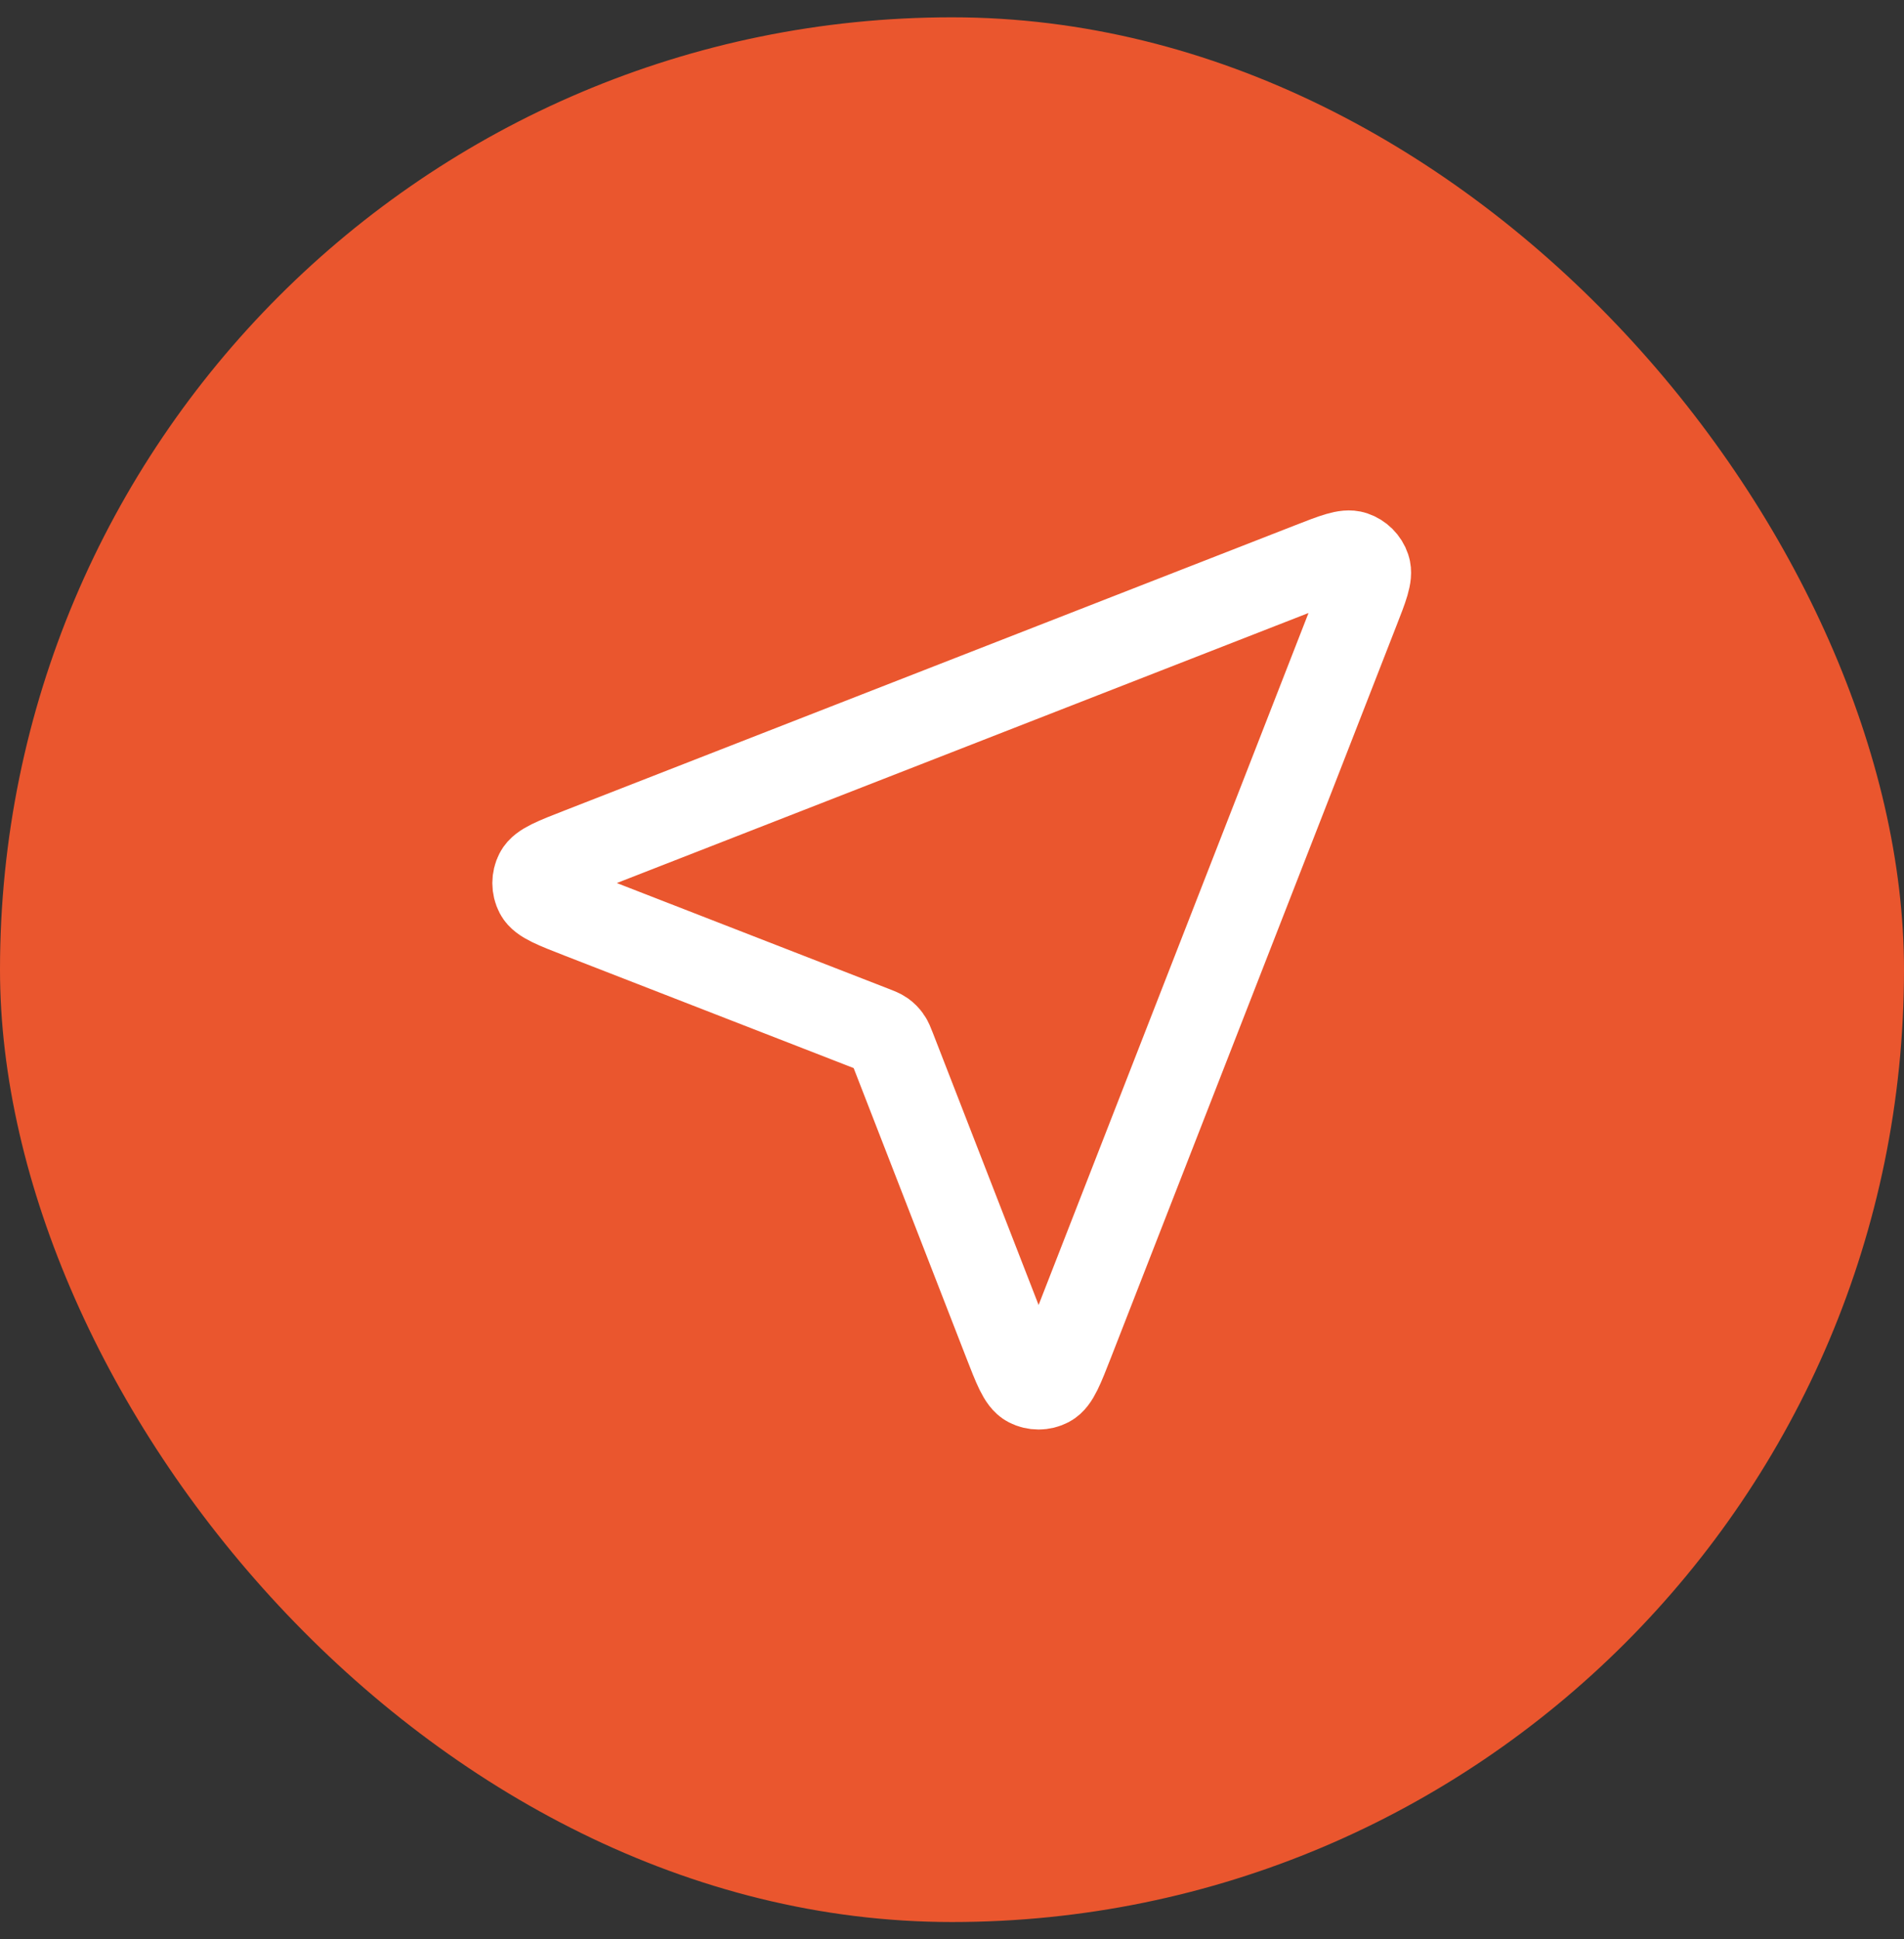
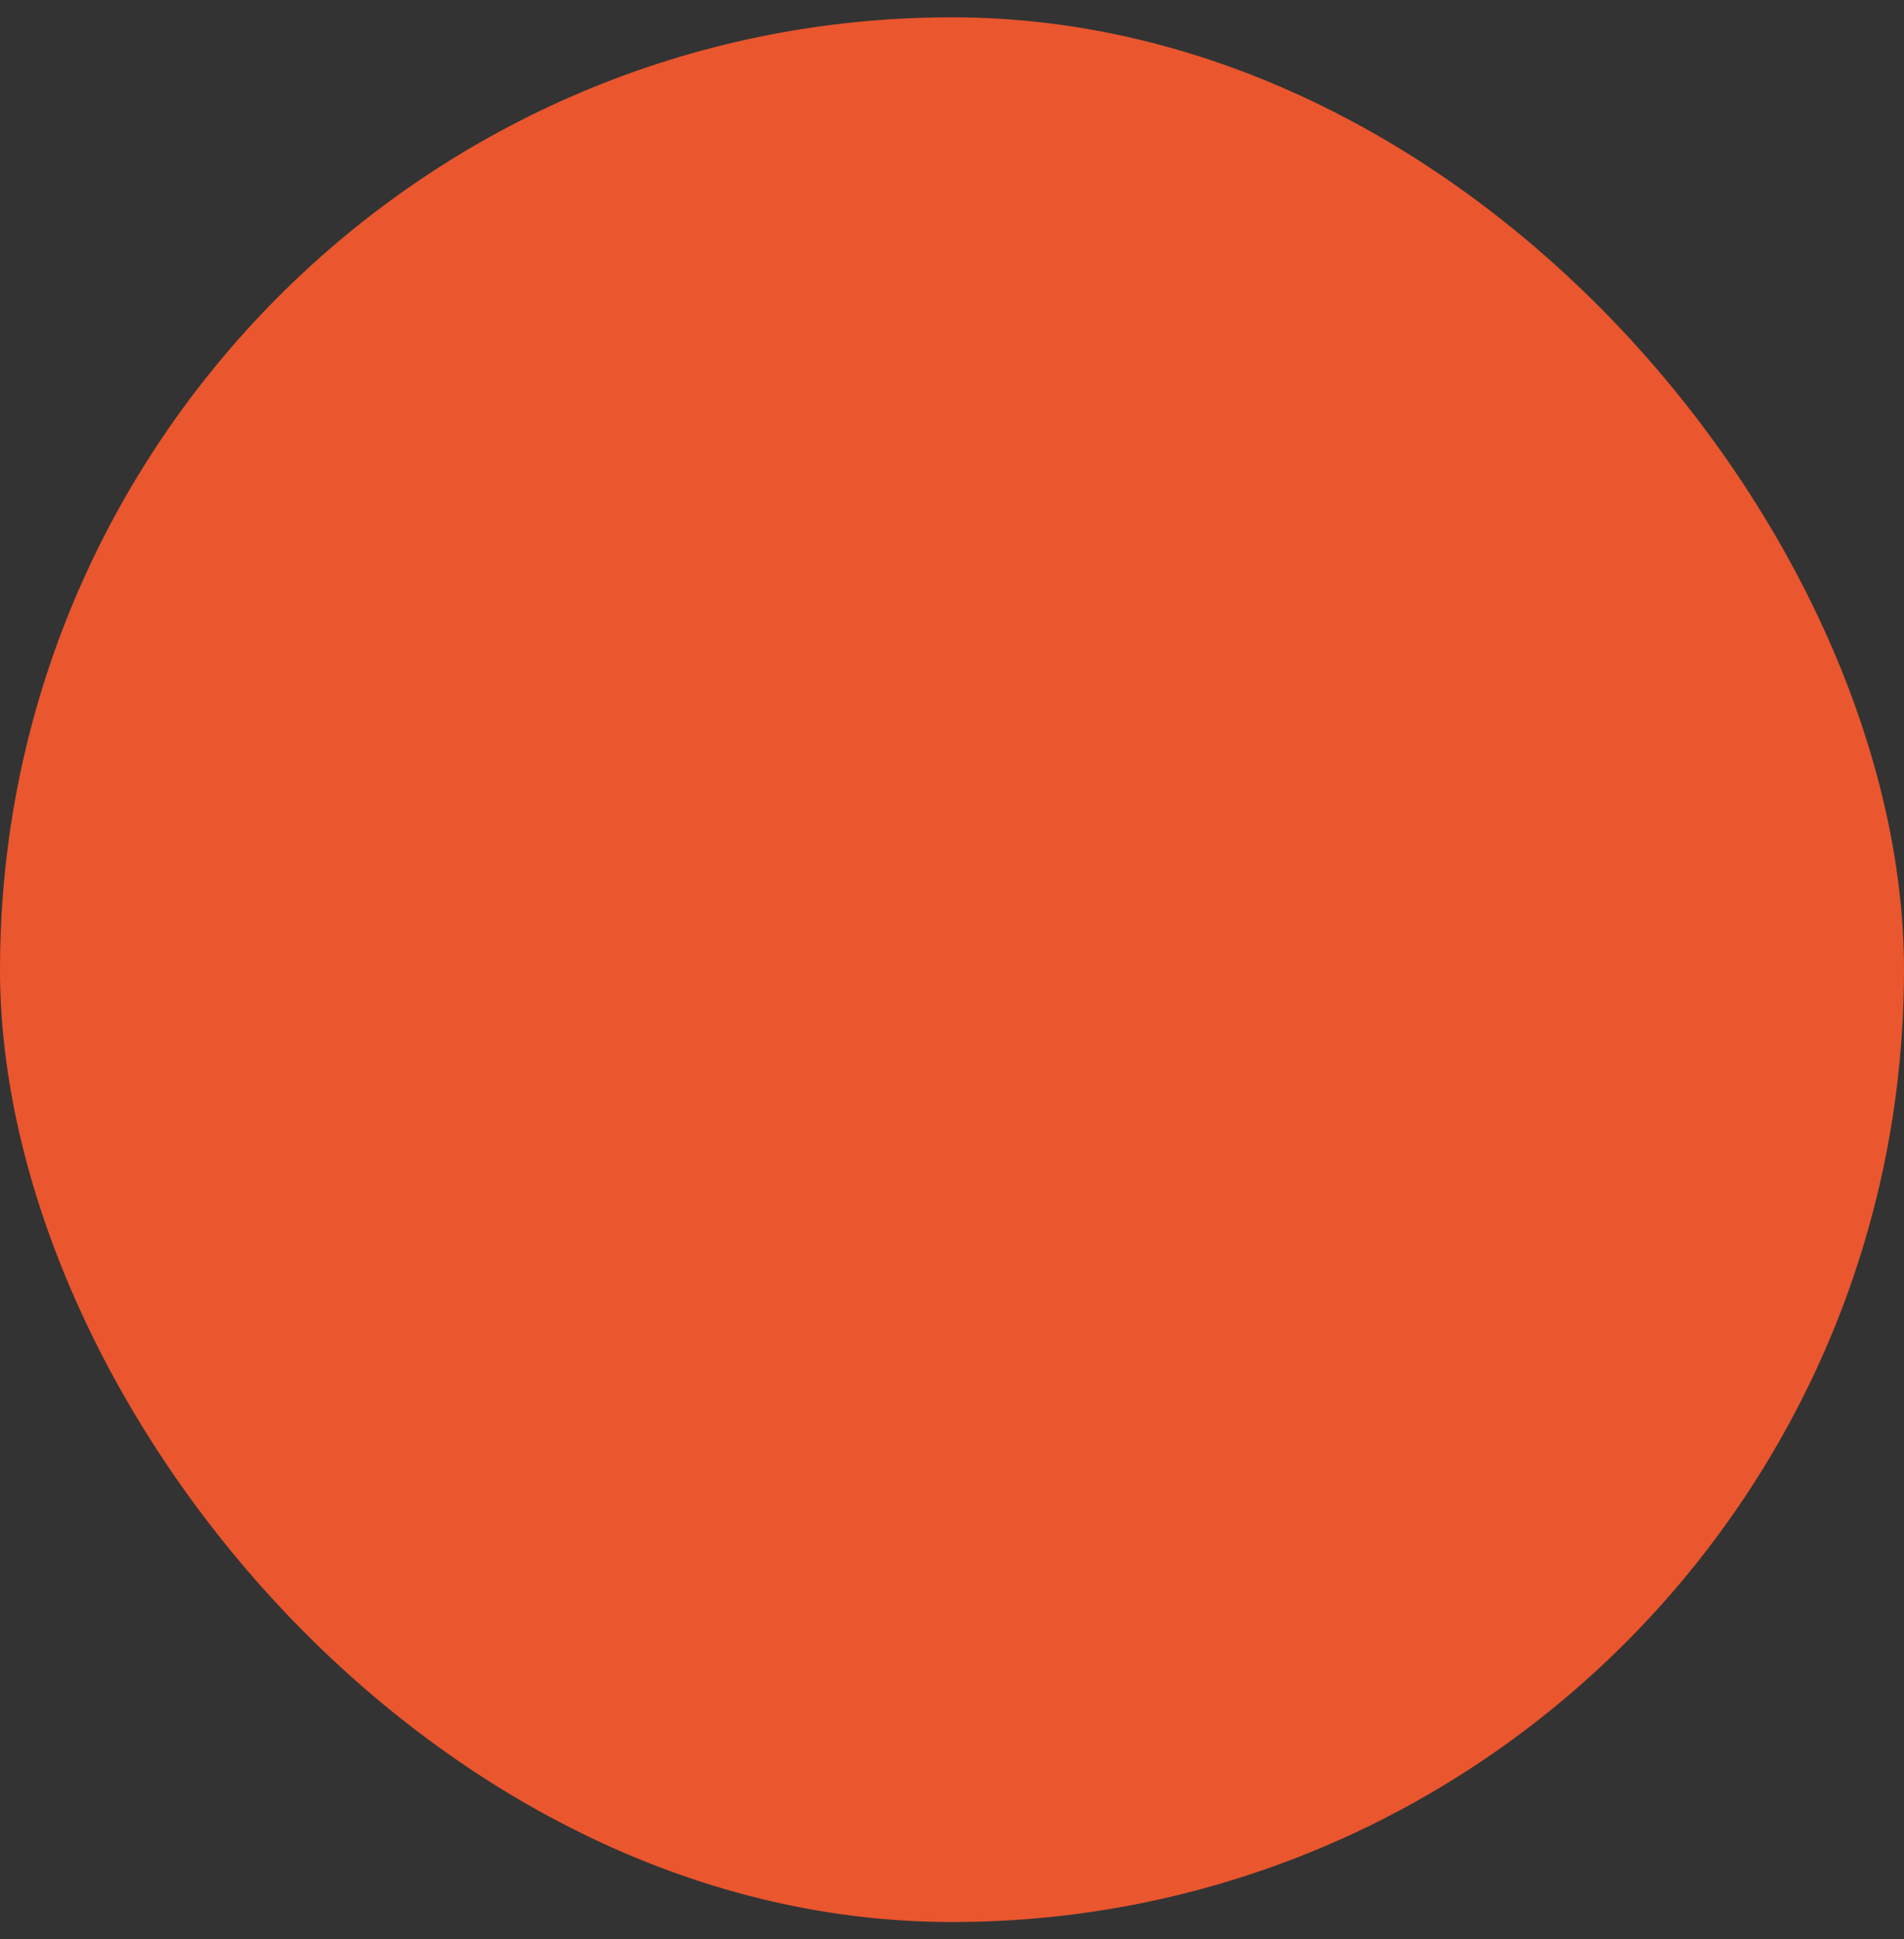
<svg xmlns="http://www.w3.org/2000/svg" width="55" height="56" viewBox="0 0 55 56" fill="none">
  <rect x="0" y="0" width="55" height="56" fill="#333333" stroke="none" />
  <rect y="0.5" width="55" height="55" rx="27.5" fill="#EA562E" />
-   <path d="M16.767 26.431C16.023 26.141 15.65 25.997 15.542 25.788C15.448 25.607 15.448 25.392 15.542 25.211C15.65 25.002 16.022 24.857 16.766 24.567L37.875 16.329C38.547 16.067 38.883 15.936 39.097 16.008C39.283 16.07 39.43 16.216 39.492 16.402C39.564 16.617 39.433 16.953 39.17 17.624L30.933 38.734C30.642 39.478 30.497 39.85 30.289 39.958C30.108 40.052 29.892 40.052 29.712 39.958C29.503 39.849 29.358 39.477 29.069 38.733L25.784 30.285C25.725 30.134 25.696 30.059 25.65 29.995C25.61 29.939 25.561 29.889 25.505 29.849C25.441 29.804 25.365 29.774 25.214 29.716L16.767 26.431Z" stroke="white" stroke-width="2.5" stroke-linecap="round" stroke-linejoin="round" />
</svg>